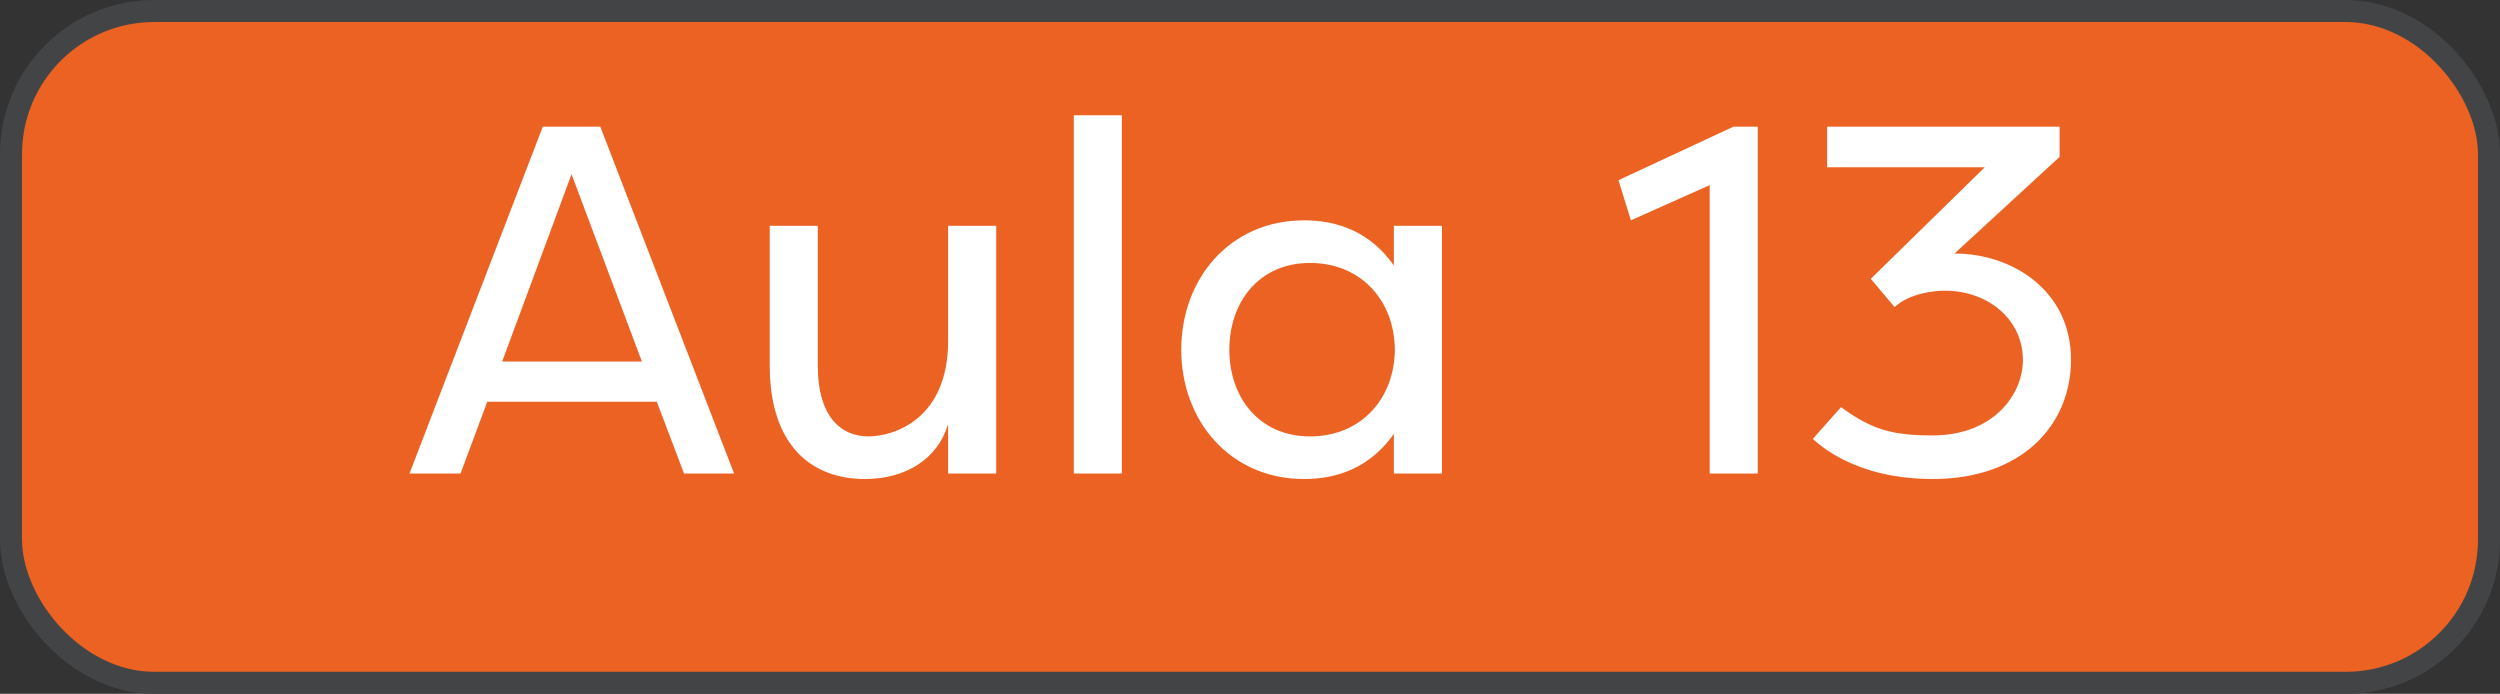
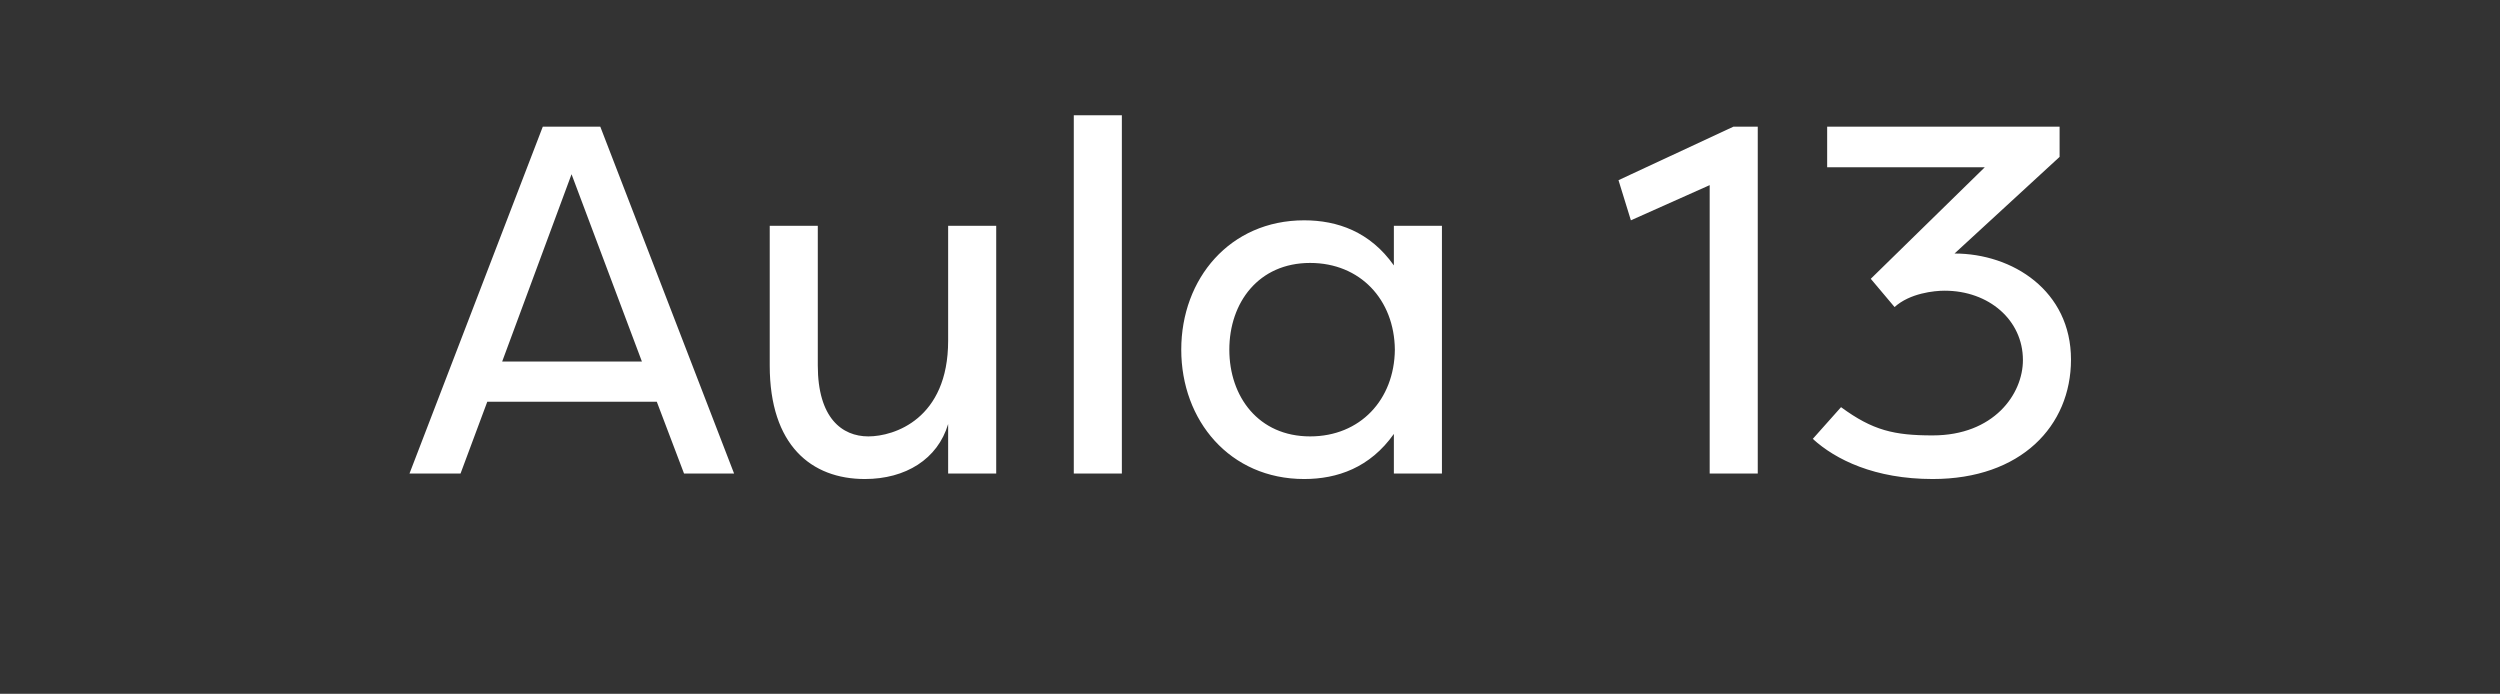
<svg xmlns="http://www.w3.org/2000/svg" width="227" height="63" viewBox="0 0 227 63" fill="none">
  <rect x="0" y="0" width="227" height="63" fill="#333333" stroke="none" />
-   <rect x="1" y="1" width="225" height="61" rx="13" fill="#EB6223" stroke="#424446" stroke-width="2" />
  <path d="M45.596 32.83H58.286L51.896 15.82L45.596 32.83ZM59.636 36.475H44.246L41.816 43H37.181L49.286 11.5H54.506L66.656 43H62.111L59.636 36.475ZM74.256 20.5V33.19C74.256 37.96 76.461 39.625 78.846 39.625C81.186 39.625 86.091 38.05 86.091 30.94V20.5H90.456V43H86.091V38.5C85.146 41.695 82.221 43.495 78.531 43.495C73.671 43.495 69.891 40.435 69.891 33.19V20.5H74.256ZM101.865 10.465V43H97.5V10.465H101.865ZM107.258 31.75C107.258 25.315 111.668 20.005 118.418 20.005C121.433 20.005 124.403 21.04 126.563 24.1V20.5H130.928V43H126.563V39.4C124.403 42.46 121.433 43.495 118.418 43.495C111.668 43.495 107.258 38.185 107.258 31.75ZM126.653 31.75C126.608 27.205 123.503 23.875 118.958 23.875C114.278 23.875 111.623 27.475 111.623 31.75C111.623 36.025 114.278 39.625 118.958 39.625C123.503 39.625 126.608 36.295 126.653 31.75ZM148.084 20.005L146.959 16.36L157.399 11.5H159.604V43H155.239V16.81L148.084 20.005ZM175.491 39.535C181.026 39.535 183.681 35.8 183.681 32.695C183.681 29.05 180.576 26.395 176.571 26.395C175.626 26.395 173.421 26.62 172.026 27.88L169.866 25.315L180.216 15.19H165.906V11.5H187.011V14.245L177.471 23.02C182.736 23.02 188.046 26.395 188.046 32.65C188.046 38.68 183.501 43.495 175.491 43.495C170.226 43.495 166.671 41.74 164.601 39.85L167.166 36.97C170.046 39.085 171.981 39.535 175.491 39.535Z" fill="white" />
</svg>